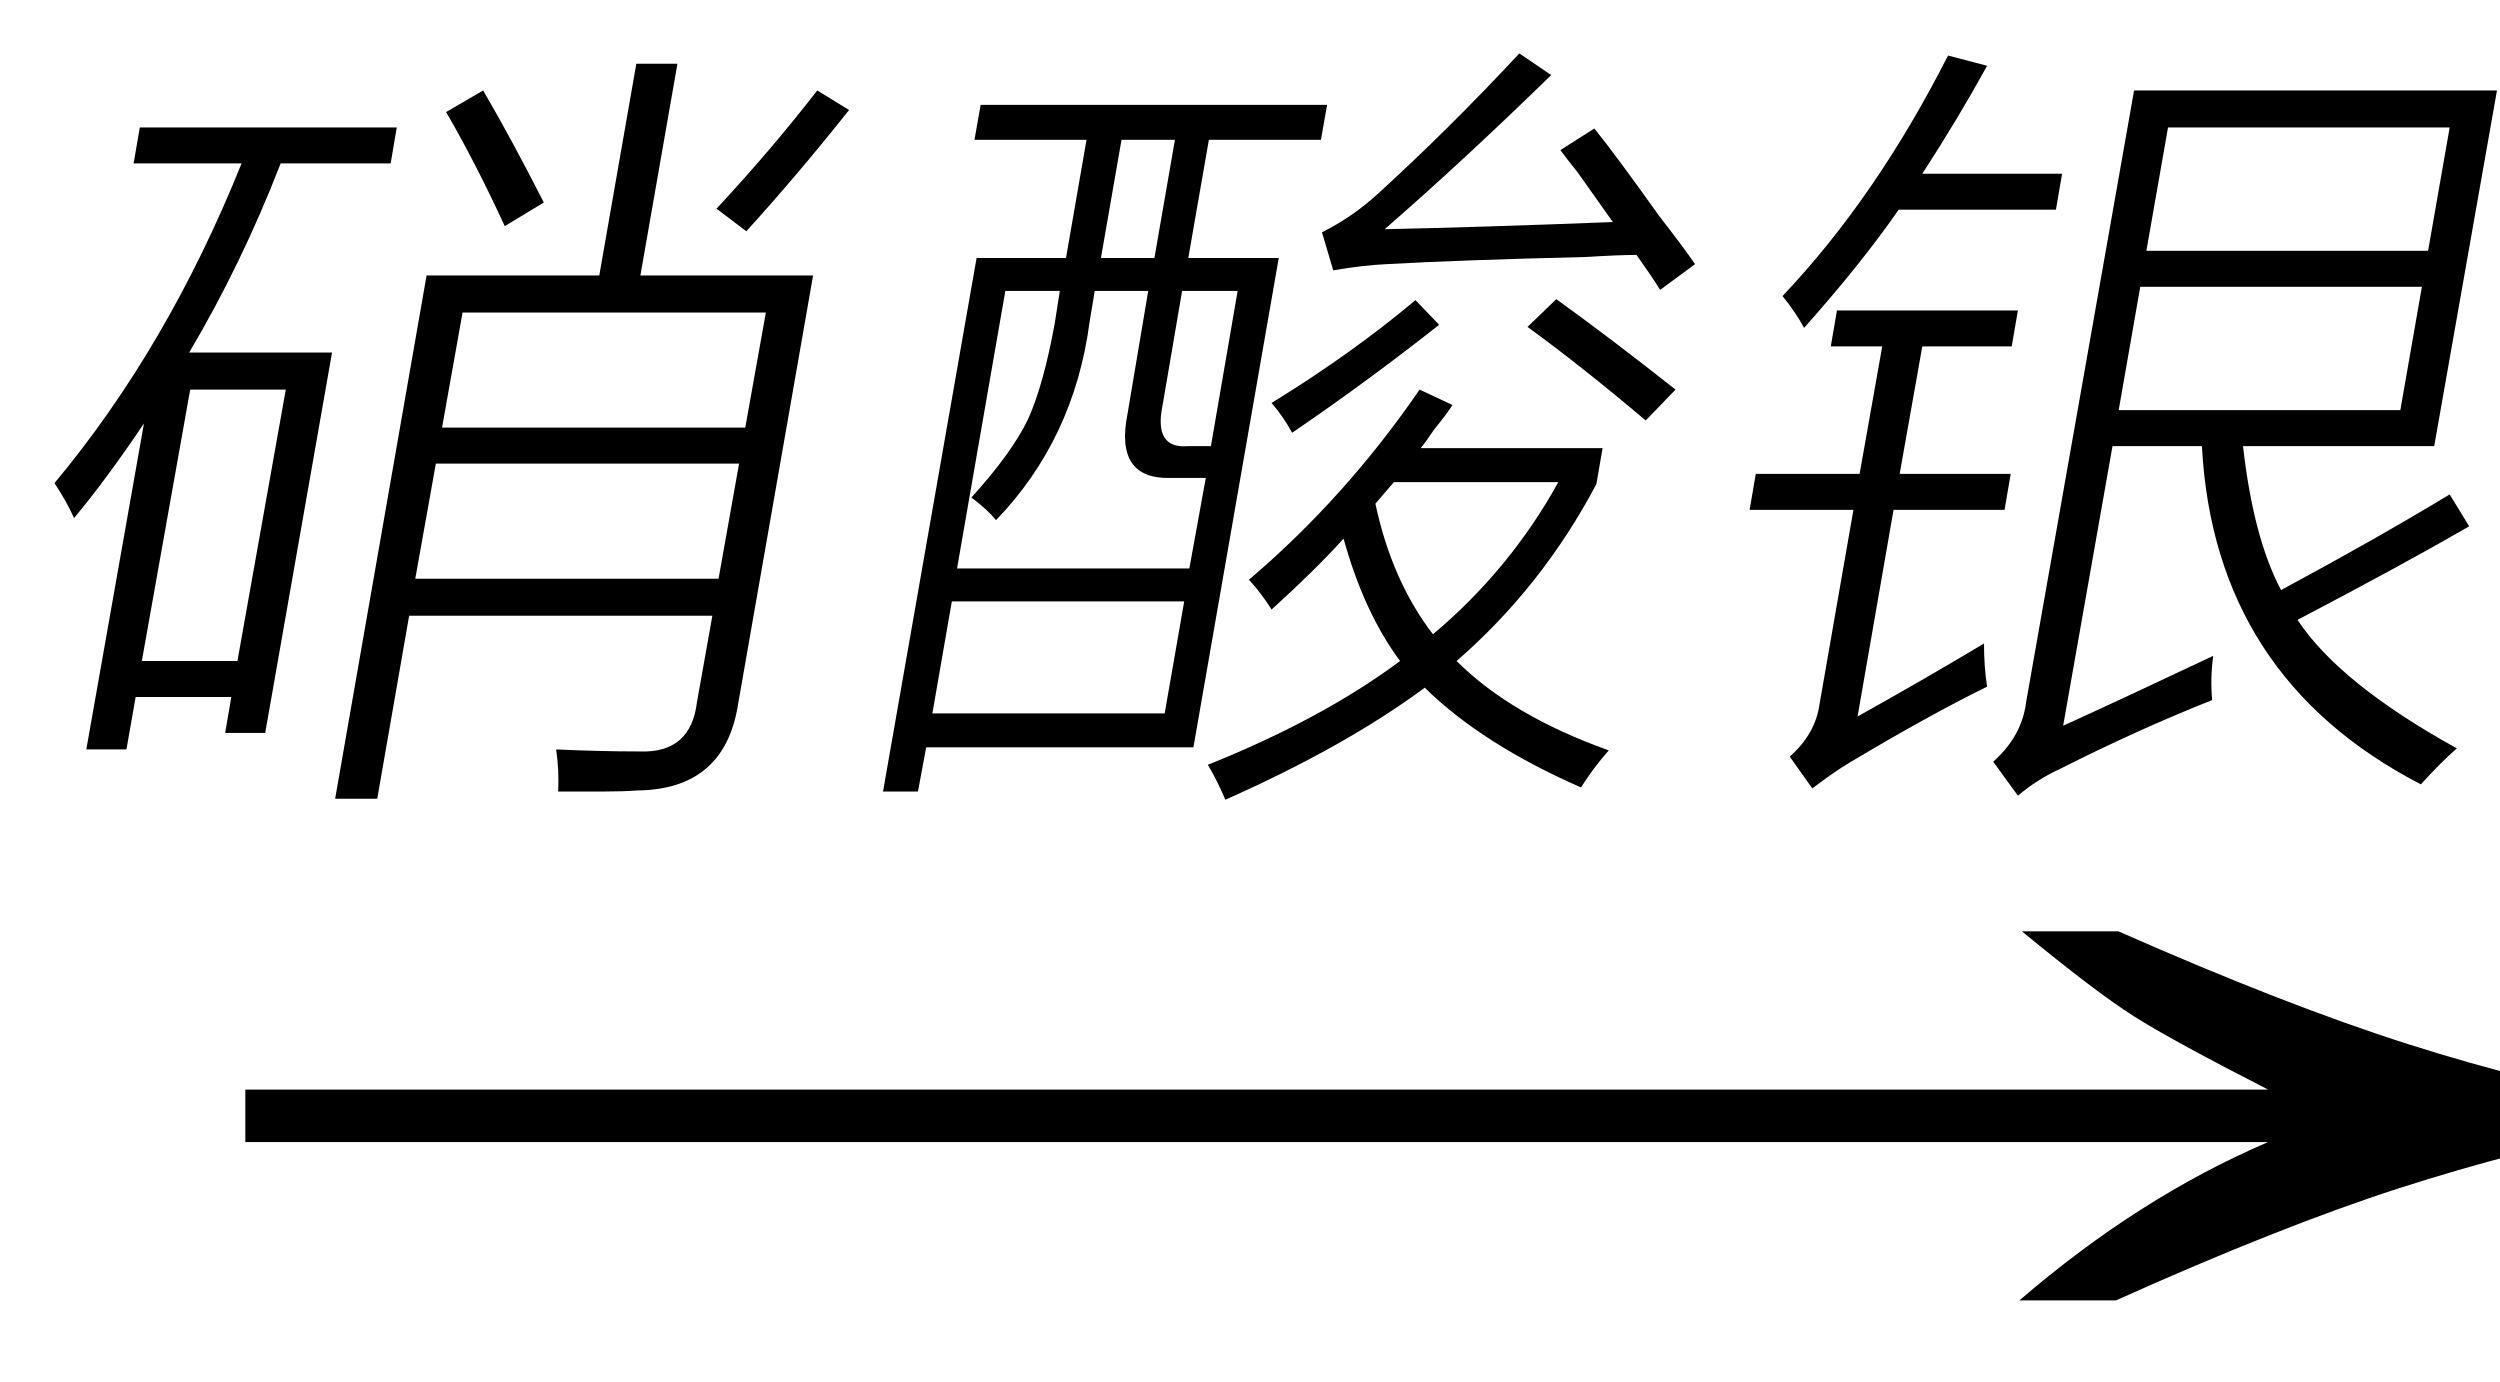
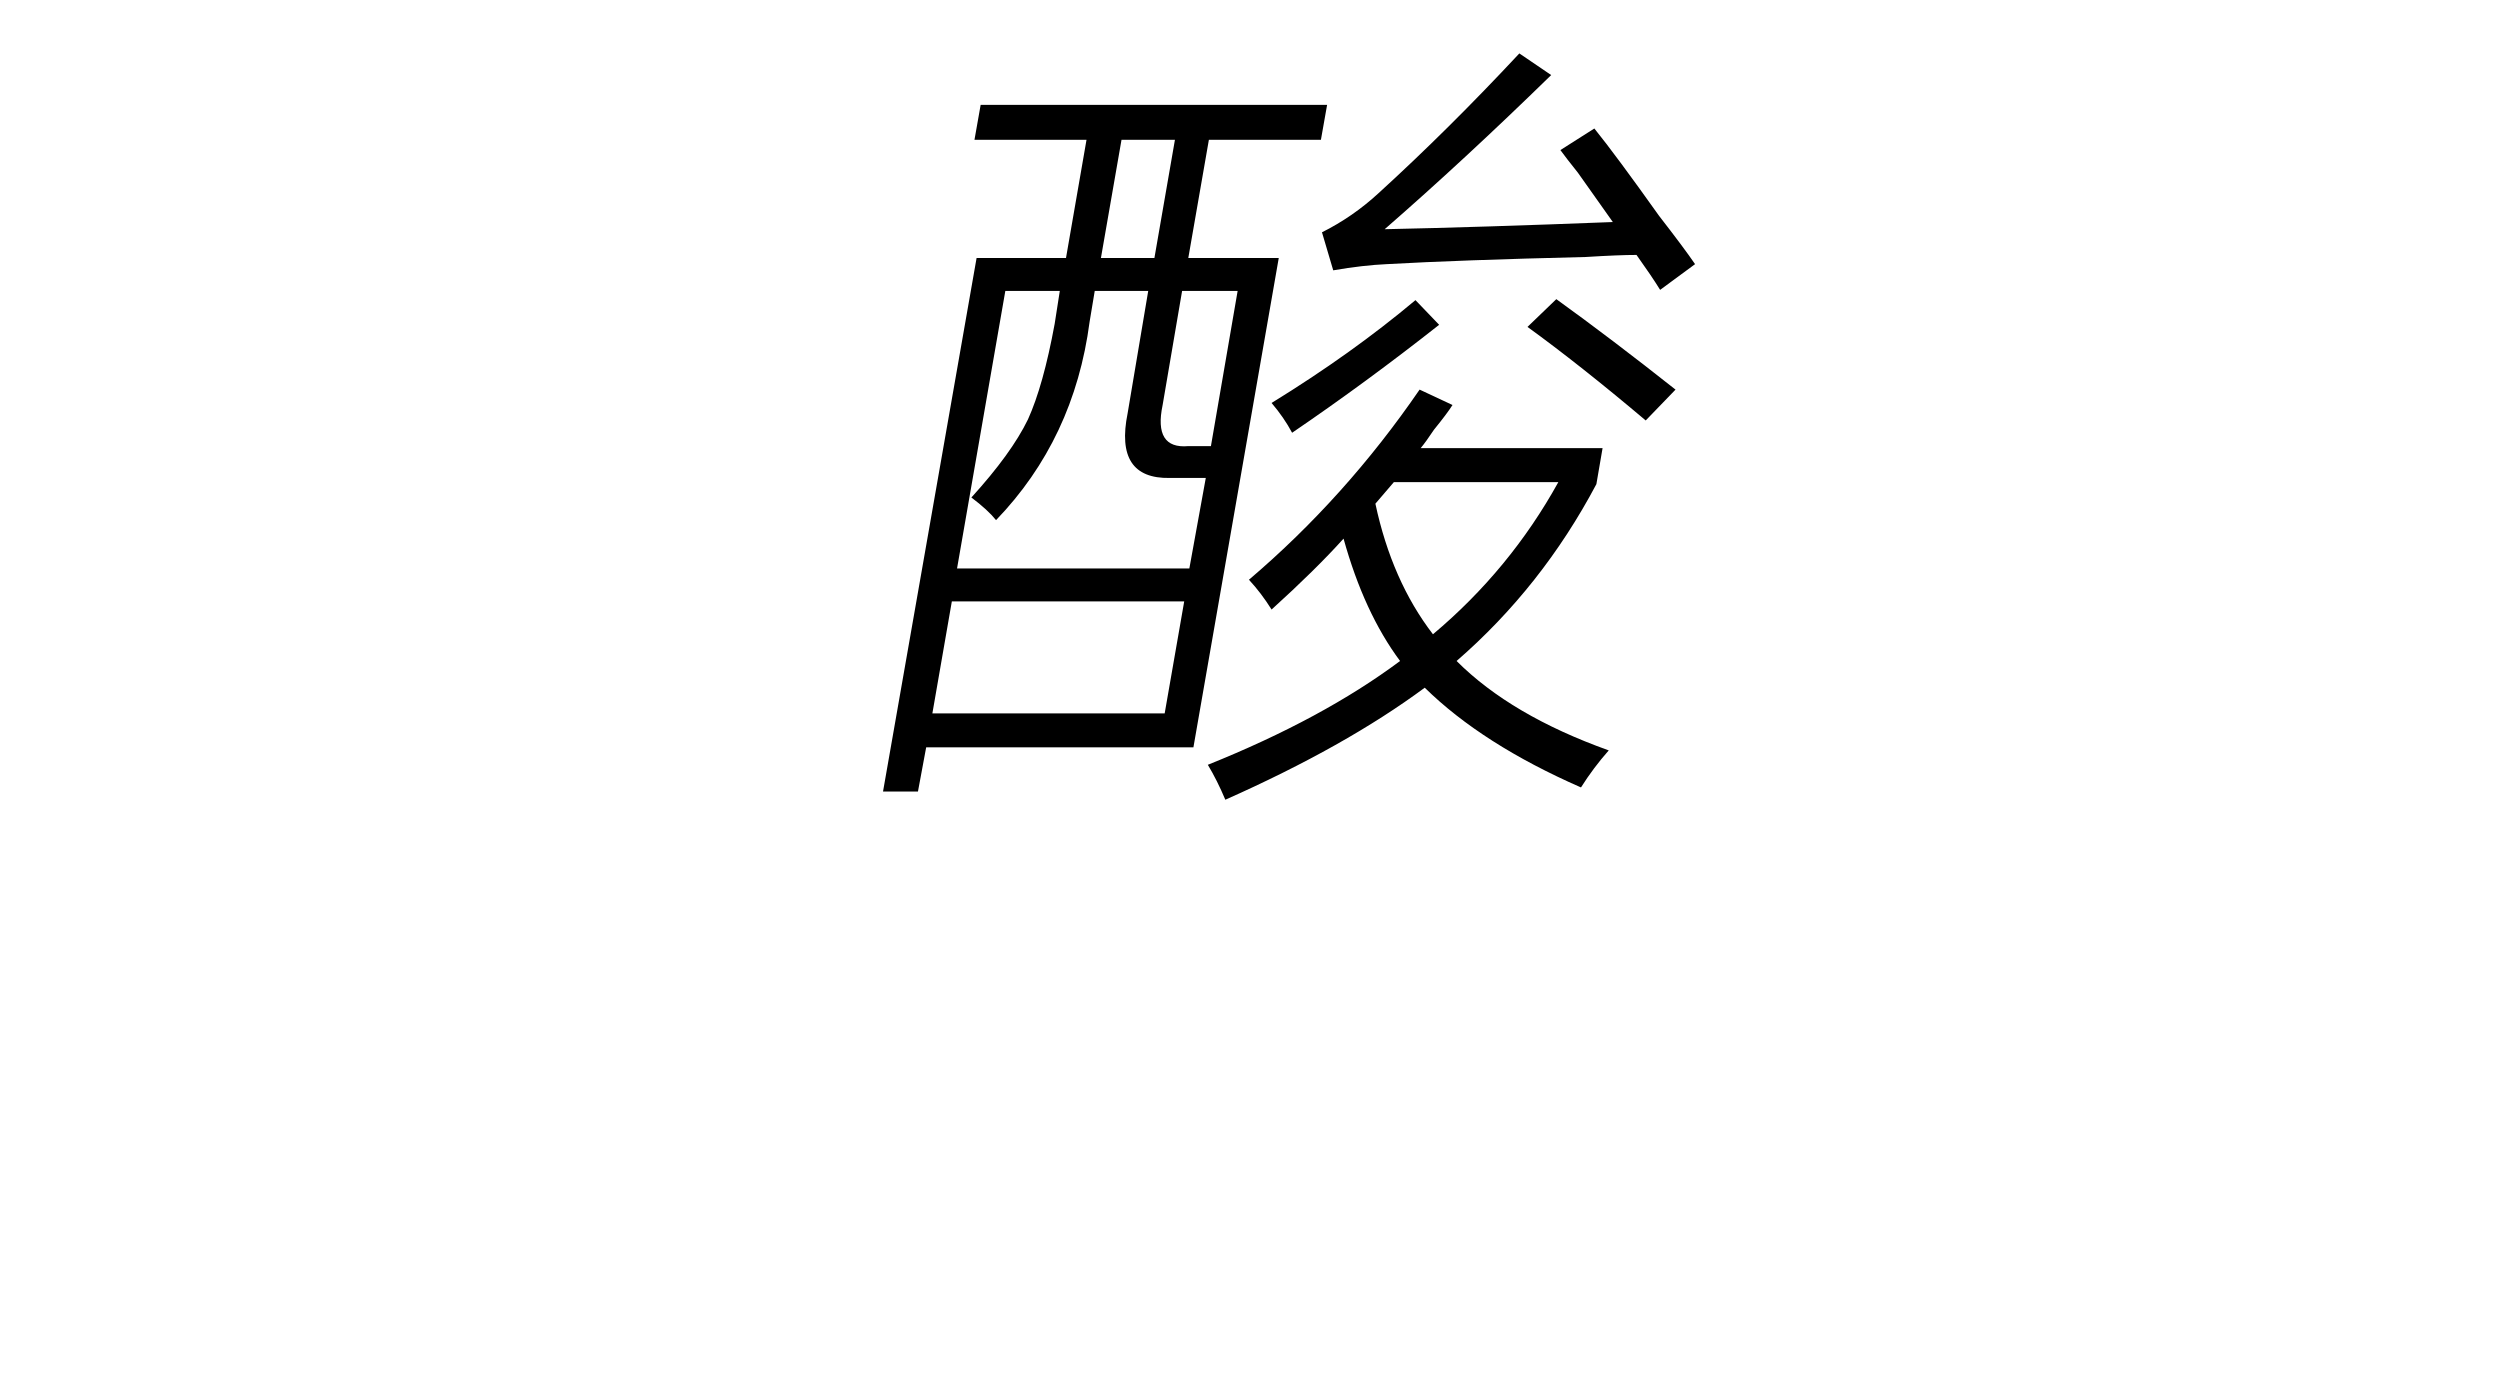
<svg xmlns="http://www.w3.org/2000/svg" stroke-dasharray="none" shape-rendering="auto" font-family="'Dialog'" width="38" text-rendering="auto" fill-opacity="1" contentScriptType="text/ecmascript" color-interpolation="auto" color-rendering="auto" preserveAspectRatio="xMidYMid meet" font-size="12" fill="black" stroke="black" image-rendering="auto" stroke-miterlimit="10" zoomAndPan="magnify" version="1.0" stroke-linecap="square" stroke-linejoin="miter" contentStyleType="text/css" font-style="normal" height="21" stroke-width="1" stroke-dashoffset="0" font-weight="normal" stroke-opacity="1">
  <defs id="genericDefs" />
  <g>
    <g text-rendering="optimizeLegibility" transform="translate(2.186,21) matrix(2.469,0,0,1,0,0)" color-rendering="optimizeQuality" color-interpolation="linearRGB" image-rendering="optimizeQuality">
-       <path d="M12.156 -6.844 Q13.188 -5.719 13.945 -5.125 Q14.703 -4.531 15.375 -4.25 L15.375 -3.891 Q14.609 -3.516 13.883 -2.938 Q13.156 -2.359 12.141 -1.234 L11.547 -1.234 Q12.281 -2.797 13.078 -3.641 L0.625 -3.641 L0.625 -4.438 L13.078 -4.438 Q12.484 -5.188 12.25 -5.555 Q12.016 -5.922 11.562 -6.844 L12.156 -6.844 Z" stroke="none" />
-     </g>
+       </g>
    <g text-rendering="optimizeLegibility" transform="translate(0,10.703)" color-rendering="optimizeQuality" color-interpolation="linearRGB" image-rendering="optimizeQuality">
-       <path d="M9.672 -9.734 L10.297 -9.734 L9.734 -6.516 L12.359 -6.516 L11.219 0 Q11.016 1.297 9.688 1.312 Q9.469 1.328 9.188 1.328 Q9.047 1.328 8.875 1.328 Q8.734 1.328 8.484 1.328 Q8.5 1 8.453 0.688 Q9.109 0.719 9.719 0.719 Q10.5 0.75 10.594 -0.031 L10.828 -1.344 L6.219 -1.344 L5.734 1.438 L5.094 1.438 L6.484 -6.516 L9.109 -6.516 L9.672 -9.734 ZM2.125 -8.766 L6.031 -8.766 L5.938 -8.219 L4.266 -8.219 Q3.672 -6.688 2.875 -5.344 L5.047 -5.344 L4.031 0.438 L3.422 0.438 L3.516 -0.109 L2.062 -0.109 L1.922 0.688 L1.312 0.688 L2.188 -4.266 Q1.609 -3.406 1.125 -2.828 Q1.016 -3.078 0.828 -3.359 Q2.547 -5.422 3.672 -8.219 L2.031 -8.219 L2.125 -8.766 ZM6.625 -3.656 L6.312 -1.906 L10.922 -1.906 L11.234 -3.656 L6.625 -3.656 ZM7.031 -5.953 L6.719 -4.203 L11.328 -4.203 L11.641 -5.953 L7.031 -5.953 ZM2.891 -4.781 L2.156 -0.656 L3.609 -0.656 L4.344 -4.781 L2.891 -4.781 ZM11.344 -7.188 L10.891 -7.531 Q11.734 -8.438 12.422 -9.328 L12.906 -9.031 Q12.125 -8.047 11.344 -7.188 ZM6.781 -9 L7.344 -9.328 Q7.781 -8.578 8.266 -7.625 L7.672 -7.266 Q7.234 -8.219 6.781 -9 Z" stroke="none" />
-     </g>
+       </g>
    <g text-rendering="optimizeLegibility" transform="translate(12.906,10.703)" color-rendering="optimizeQuality" color-interpolation="linearRGB" image-rendering="optimizeQuality">
      <path d="M1.938 -6.781 L3.297 -6.781 L3.609 -8.578 L1.906 -8.578 L2 -9.109 L7.266 -9.109 L7.172 -8.578 L5.469 -8.578 L5.156 -6.781 L6.531 -6.781 L5.234 0.656 L1.172 0.656 L1.047 1.328 L0.516 1.328 L1.938 -6.781 ZM6.422 -1.438 Q6.266 -1.688 6.078 -1.891 Q7.547 -3.141 8.672 -4.781 L9.172 -4.547 Q9.094 -4.422 8.891 -4.172 Q8.766 -3.984 8.688 -3.891 L11.453 -3.891 L11.359 -3.344 Q10.531 -1.781 9.234 -0.656 Q10.062 0.172 11.547 0.703 Q11.312 0.969 11.125 1.266 Q9.625 0.609 8.75 -0.25 Q7.547 0.641 5.719 1.453 Q5.594 1.156 5.453 0.922 Q7.203 0.219 8.375 -0.656 Q7.828 -1.391 7.516 -2.516 Q7.094 -2.047 6.422 -1.438 ZM2.375 -6.281 L1.641 -2.062 L5.172 -2.062 L5.422 -3.438 L4.875 -3.438 Q4.031 -3.422 4.234 -4.422 L4.547 -6.281 L3.734 -6.281 L3.656 -5.812 Q3.422 -4.031 2.234 -2.797 Q2.109 -2.953 1.859 -3.141 Q2.469 -3.812 2.719 -4.328 Q2.953 -4.844 3.125 -5.781 L3.203 -6.281 L2.375 -6.281 ZM1.562 -1.562 L1.266 0.141 L4.797 0.141 L5.094 -1.562 L1.562 -1.562 ZM8.141 -7.219 Q9.609 -7.25 11.609 -7.328 Q11.422 -7.594 11.078 -8.078 Q10.891 -8.312 10.812 -8.422 L11.328 -8.75 Q11.656 -8.344 12.312 -7.422 Q12.688 -6.938 12.859 -6.688 L12.328 -6.297 Q12.203 -6.5 11.969 -6.828 Q11.703 -6.828 11.203 -6.797 Q9.266 -6.75 8.172 -6.688 Q7.812 -6.672 7.359 -6.594 L7.188 -7.172 Q7.656 -7.406 8.047 -7.766 Q9.109 -8.734 10.188 -9.891 L10.672 -9.562 Q9.344 -8.266 8.141 -7.219 ZM10.781 -3.375 L8.281 -3.375 L8 -3.047 Q8.25 -1.875 8.875 -1.062 Q10.047 -2.047 10.781 -3.375 ZM5.906 -6.281 L5.062 -6.281 L4.766 -4.547 Q4.625 -3.875 5.156 -3.922 L5.5 -3.922 L5.906 -6.281 ZM4.141 -8.578 L3.828 -6.781 L4.641 -6.781 L4.953 -8.578 L4.141 -8.578 ZM12.109 -4.312 Q11.109 -5.156 10.312 -5.734 L10.75 -6.156 Q11.594 -5.547 12.562 -4.781 L12.109 -4.312 ZM8.609 -6.141 L8.969 -5.766 Q7.859 -4.891 6.734 -4.125 Q6.609 -4.359 6.422 -4.578 Q7.641 -5.328 8.609 -6.141 Z" stroke="none" />
    </g>
    <g text-rendering="optimizeLegibility" transform="translate(25.766,10.703)" color-rendering="optimizeQuality" color-interpolation="linearRGB" image-rendering="optimizeQuality">
-       <path d="M6.672 -9.328 L12.188 -9.328 L11.234 -3.922 L8.328 -3.922 Q8.484 -2.531 8.906 -1.734 Q10.359 -2.516 11.469 -3.188 L11.766 -2.703 Q10.766 -2.125 9.156 -1.281 Q9.797 -0.312 11.578 0.672 Q11.328 0.891 11.031 1.219 Q7.891 -0.406 7.703 -3.922 L6.344 -3.922 L5.594 0.328 Q6.453 -0.062 7.875 -0.734 Q7.828 -0.391 7.859 -0.062 Q6.719 0.391 5.547 0.984 Q5.203 1.141 4.906 1.391 L4.531 0.875 Q4.969 0.484 5.031 -0.031 L6.672 -9.328 ZM0.922 -3.5 L2.5 -3.5 L2.844 -5.438 L2.062 -5.438 L2.156 -5.984 L4.906 -5.984 L4.812 -5.438 L3.453 -5.438 L3.109 -3.5 L4.797 -3.5 L4.703 -2.953 L3.016 -2.953 L2.469 0.188 Q3.531 -0.406 4.391 -0.922 Q4.391 -0.562 4.438 -0.266 Q3.547 0.172 2.344 0.891 Q2.109 1.031 1.781 1.281 L1.438 0.797 Q1.828 0.453 1.891 0 L2.406 -2.953 L0.828 -2.953 L0.922 -3.5 ZM7.188 -8.766 L6.859 -6.891 L11.141 -6.891 L11.469 -8.766 L7.188 -8.766 ZM6.438 -4.469 L10.719 -4.469 L11.047 -6.344 L6.766 -6.344 L6.438 -4.469 ZM1.656 -5.719 Q1.531 -5.953 1.328 -6.203 Q2.75 -7.703 3.844 -9.859 L4.438 -9.703 Q4 -8.906 3.453 -8.062 L5.578 -8.062 L5.484 -7.516 L3.094 -7.516 Q2.531 -6.703 1.656 -5.719 Z" stroke="none" />
-     </g>
+       </g>
  </g>
</svg>